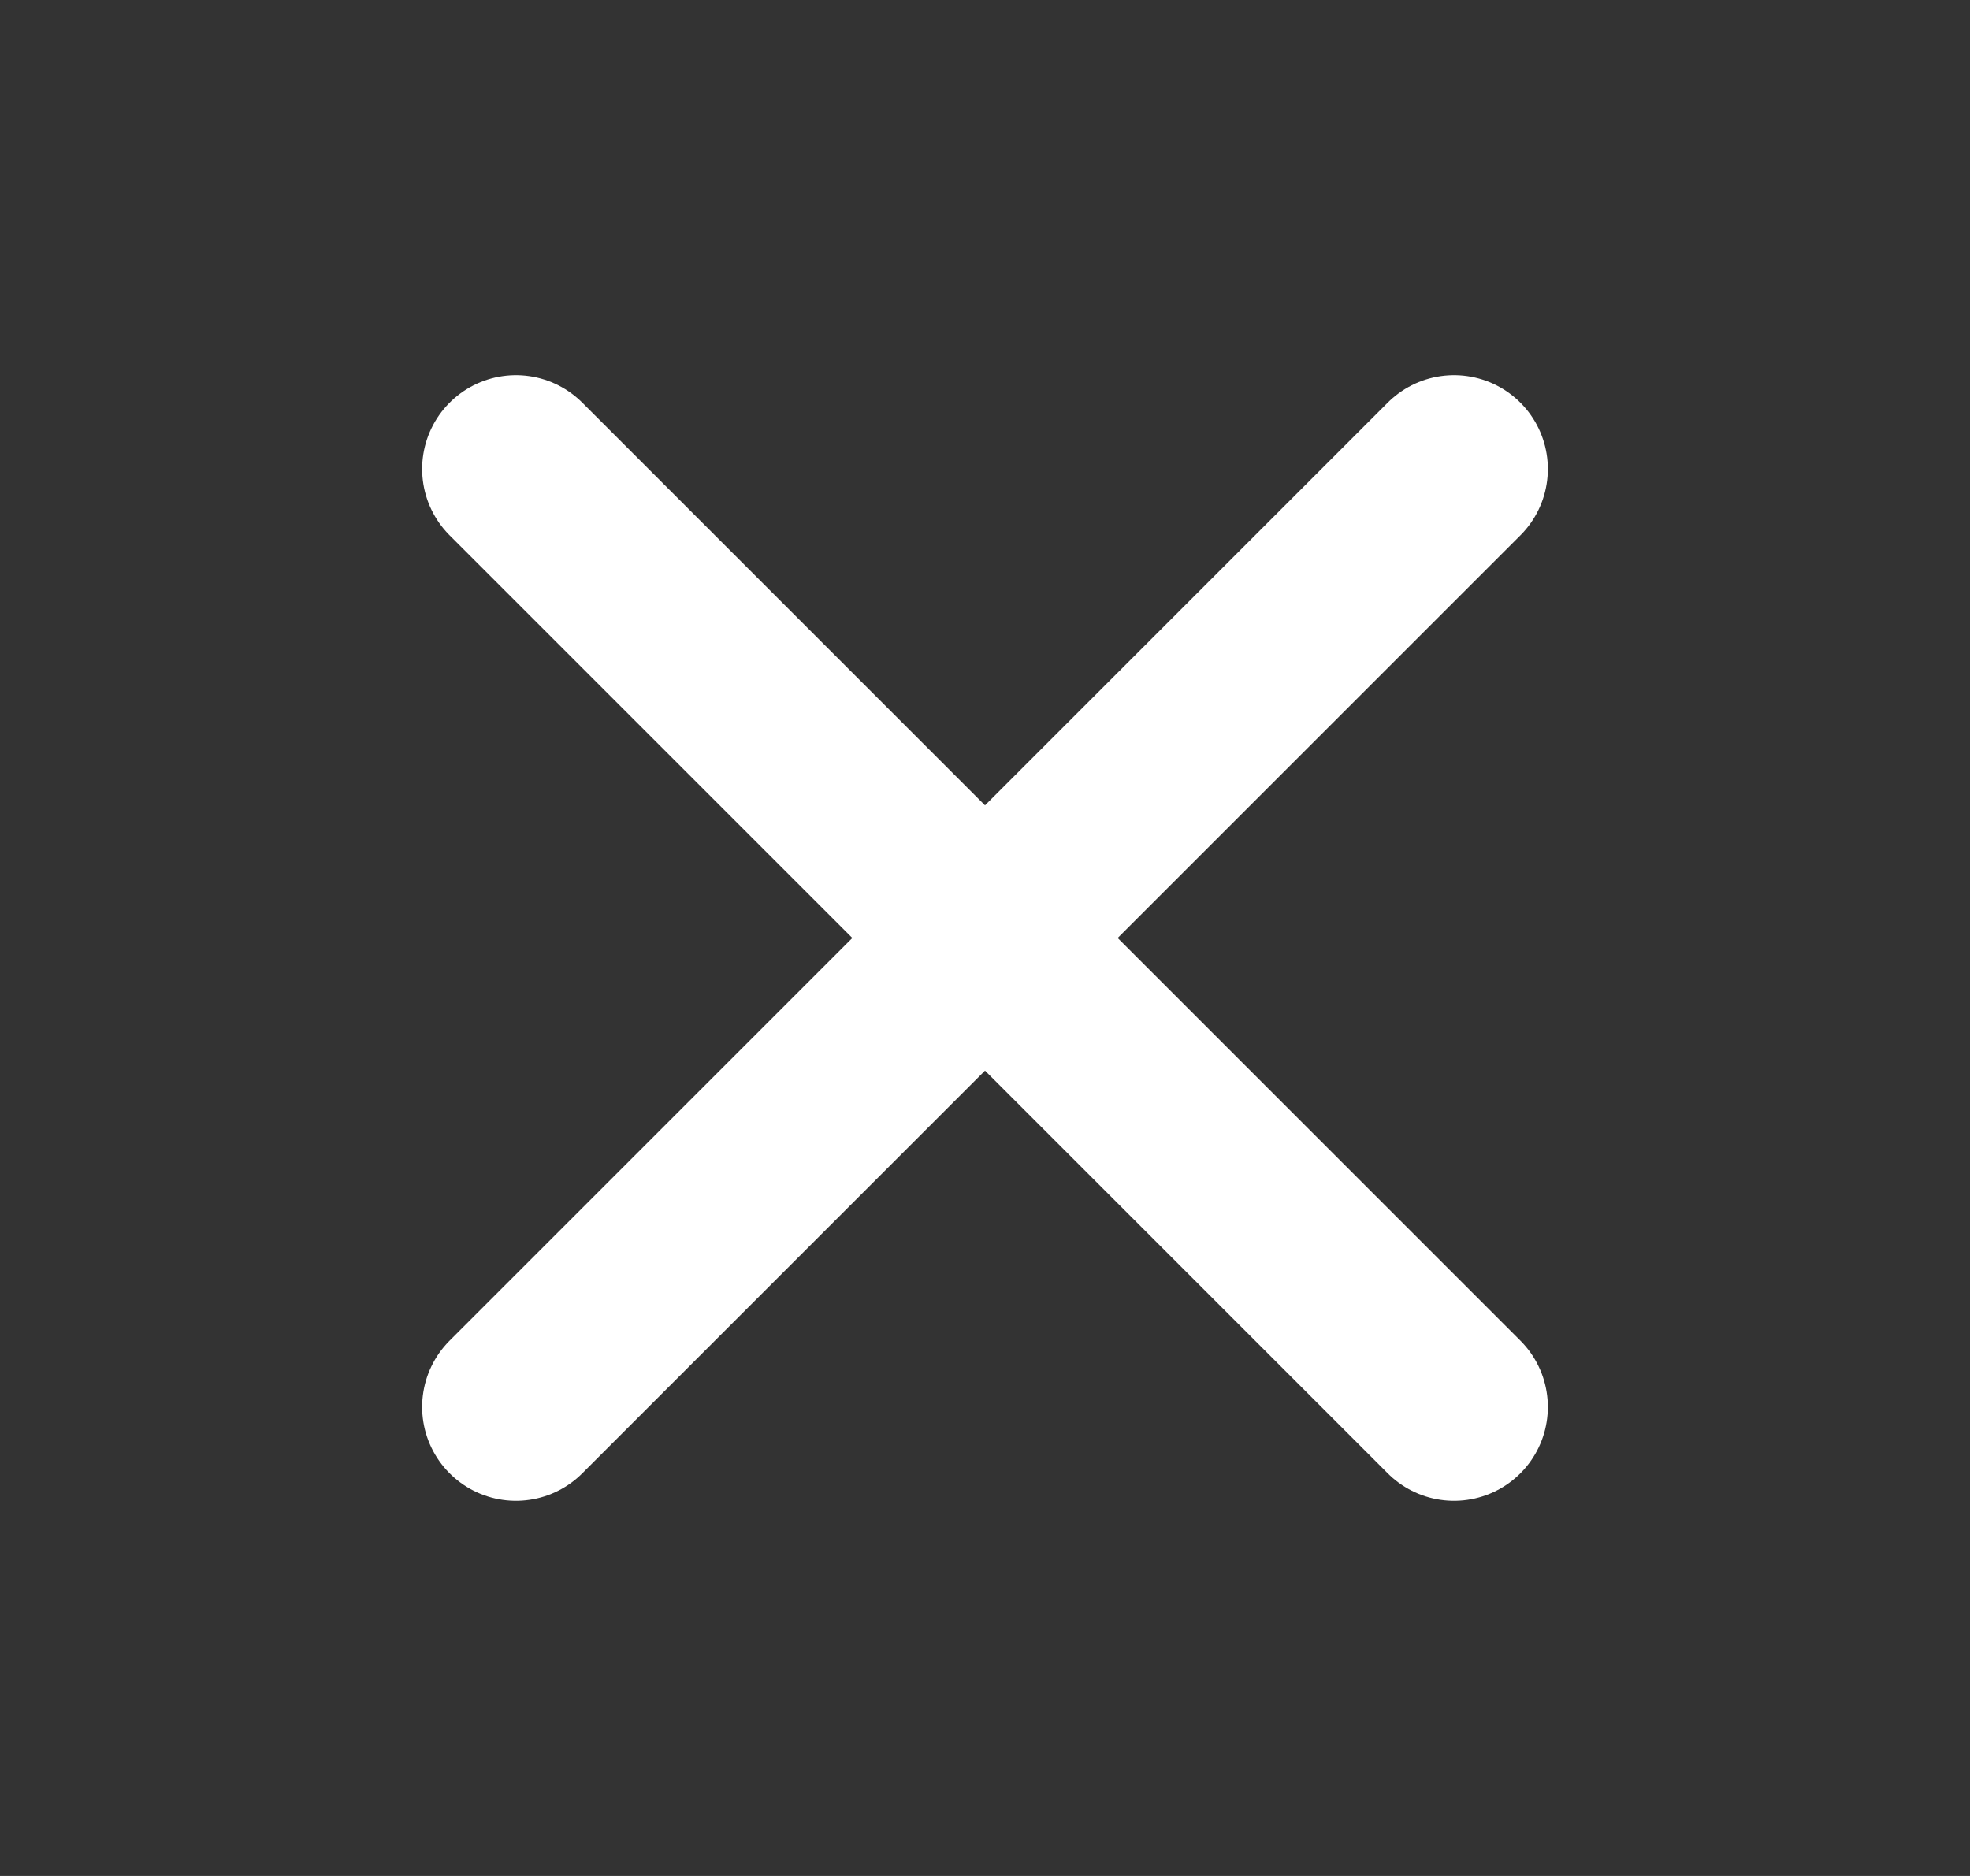
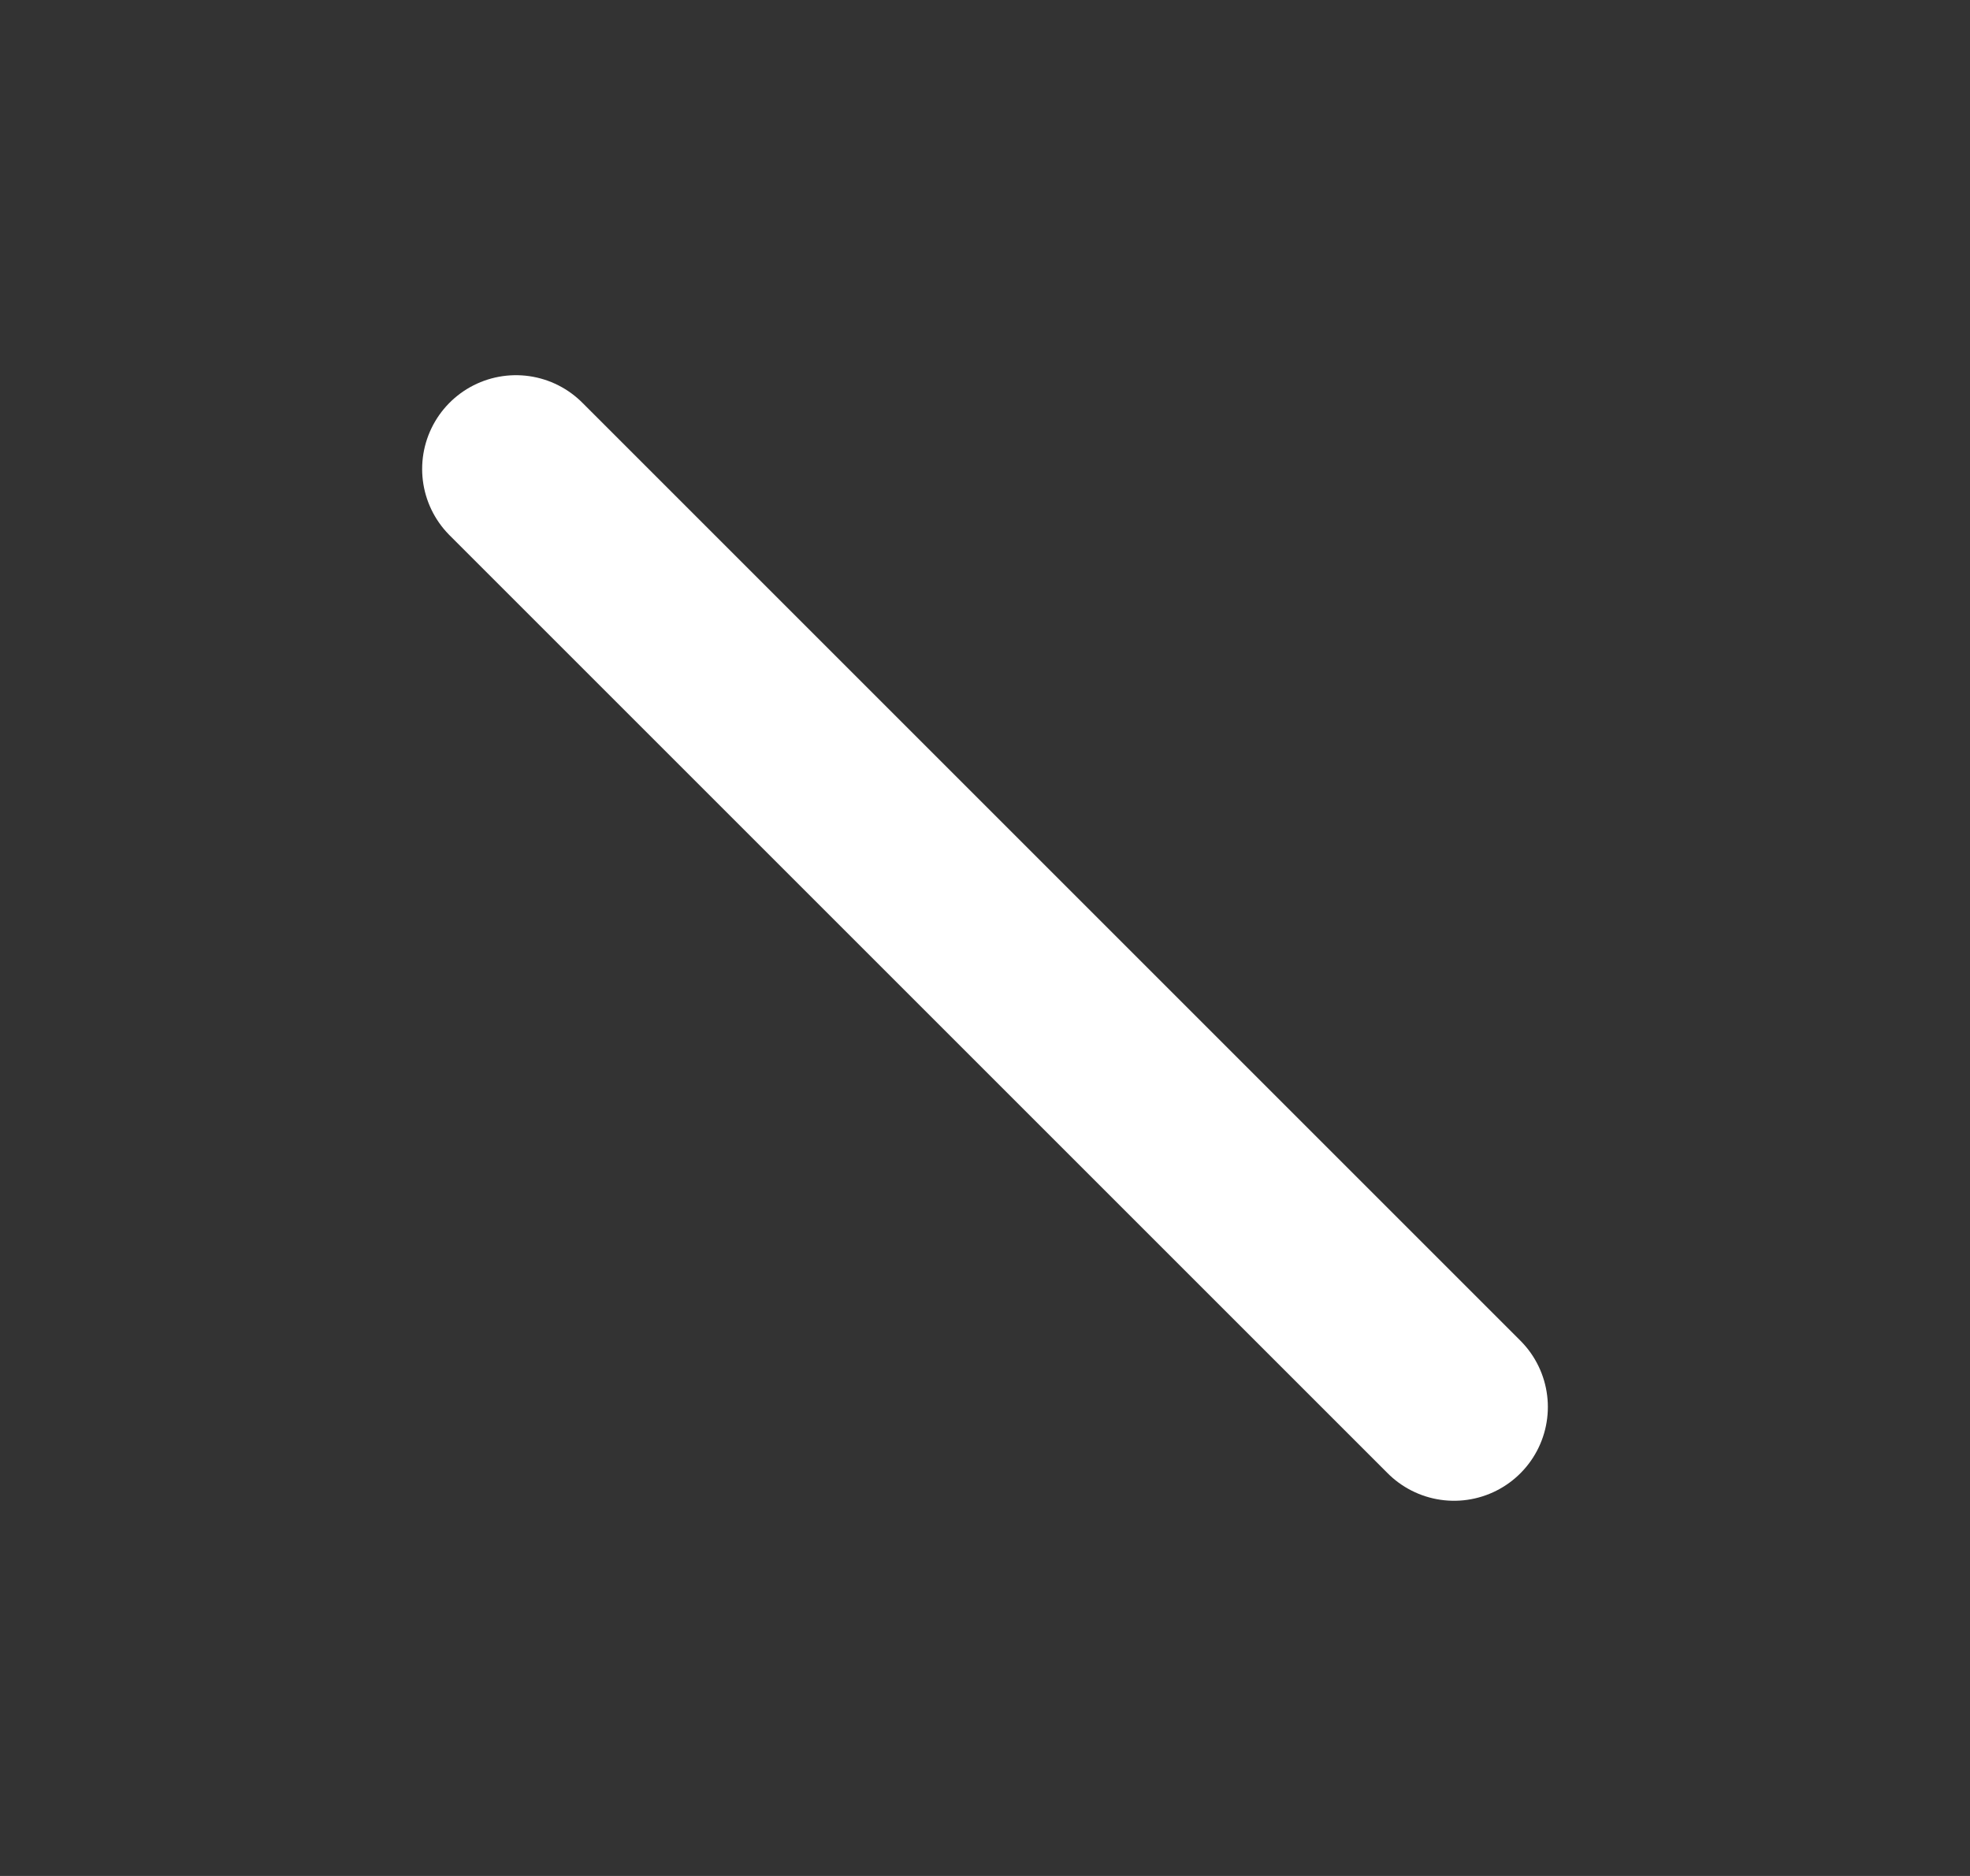
<svg xmlns="http://www.w3.org/2000/svg" width="21" height="20" viewBox="0 0 21 20" fill="none">
  <rect x="0" y="0" width="21" height="20" fill="#333333" stroke="none" />
  <g id="Icon">
-     <path id="Vector" d="M15.5 5L5.5 15" stroke="white" stroke-width="2" stroke-linecap="round" stroke-linejoin="round" />
    <path id="Vector_2" d="M5.5 5L15.5 15" stroke="white" stroke-width="2" stroke-linecap="round" stroke-linejoin="round" />
  </g>
</svg>